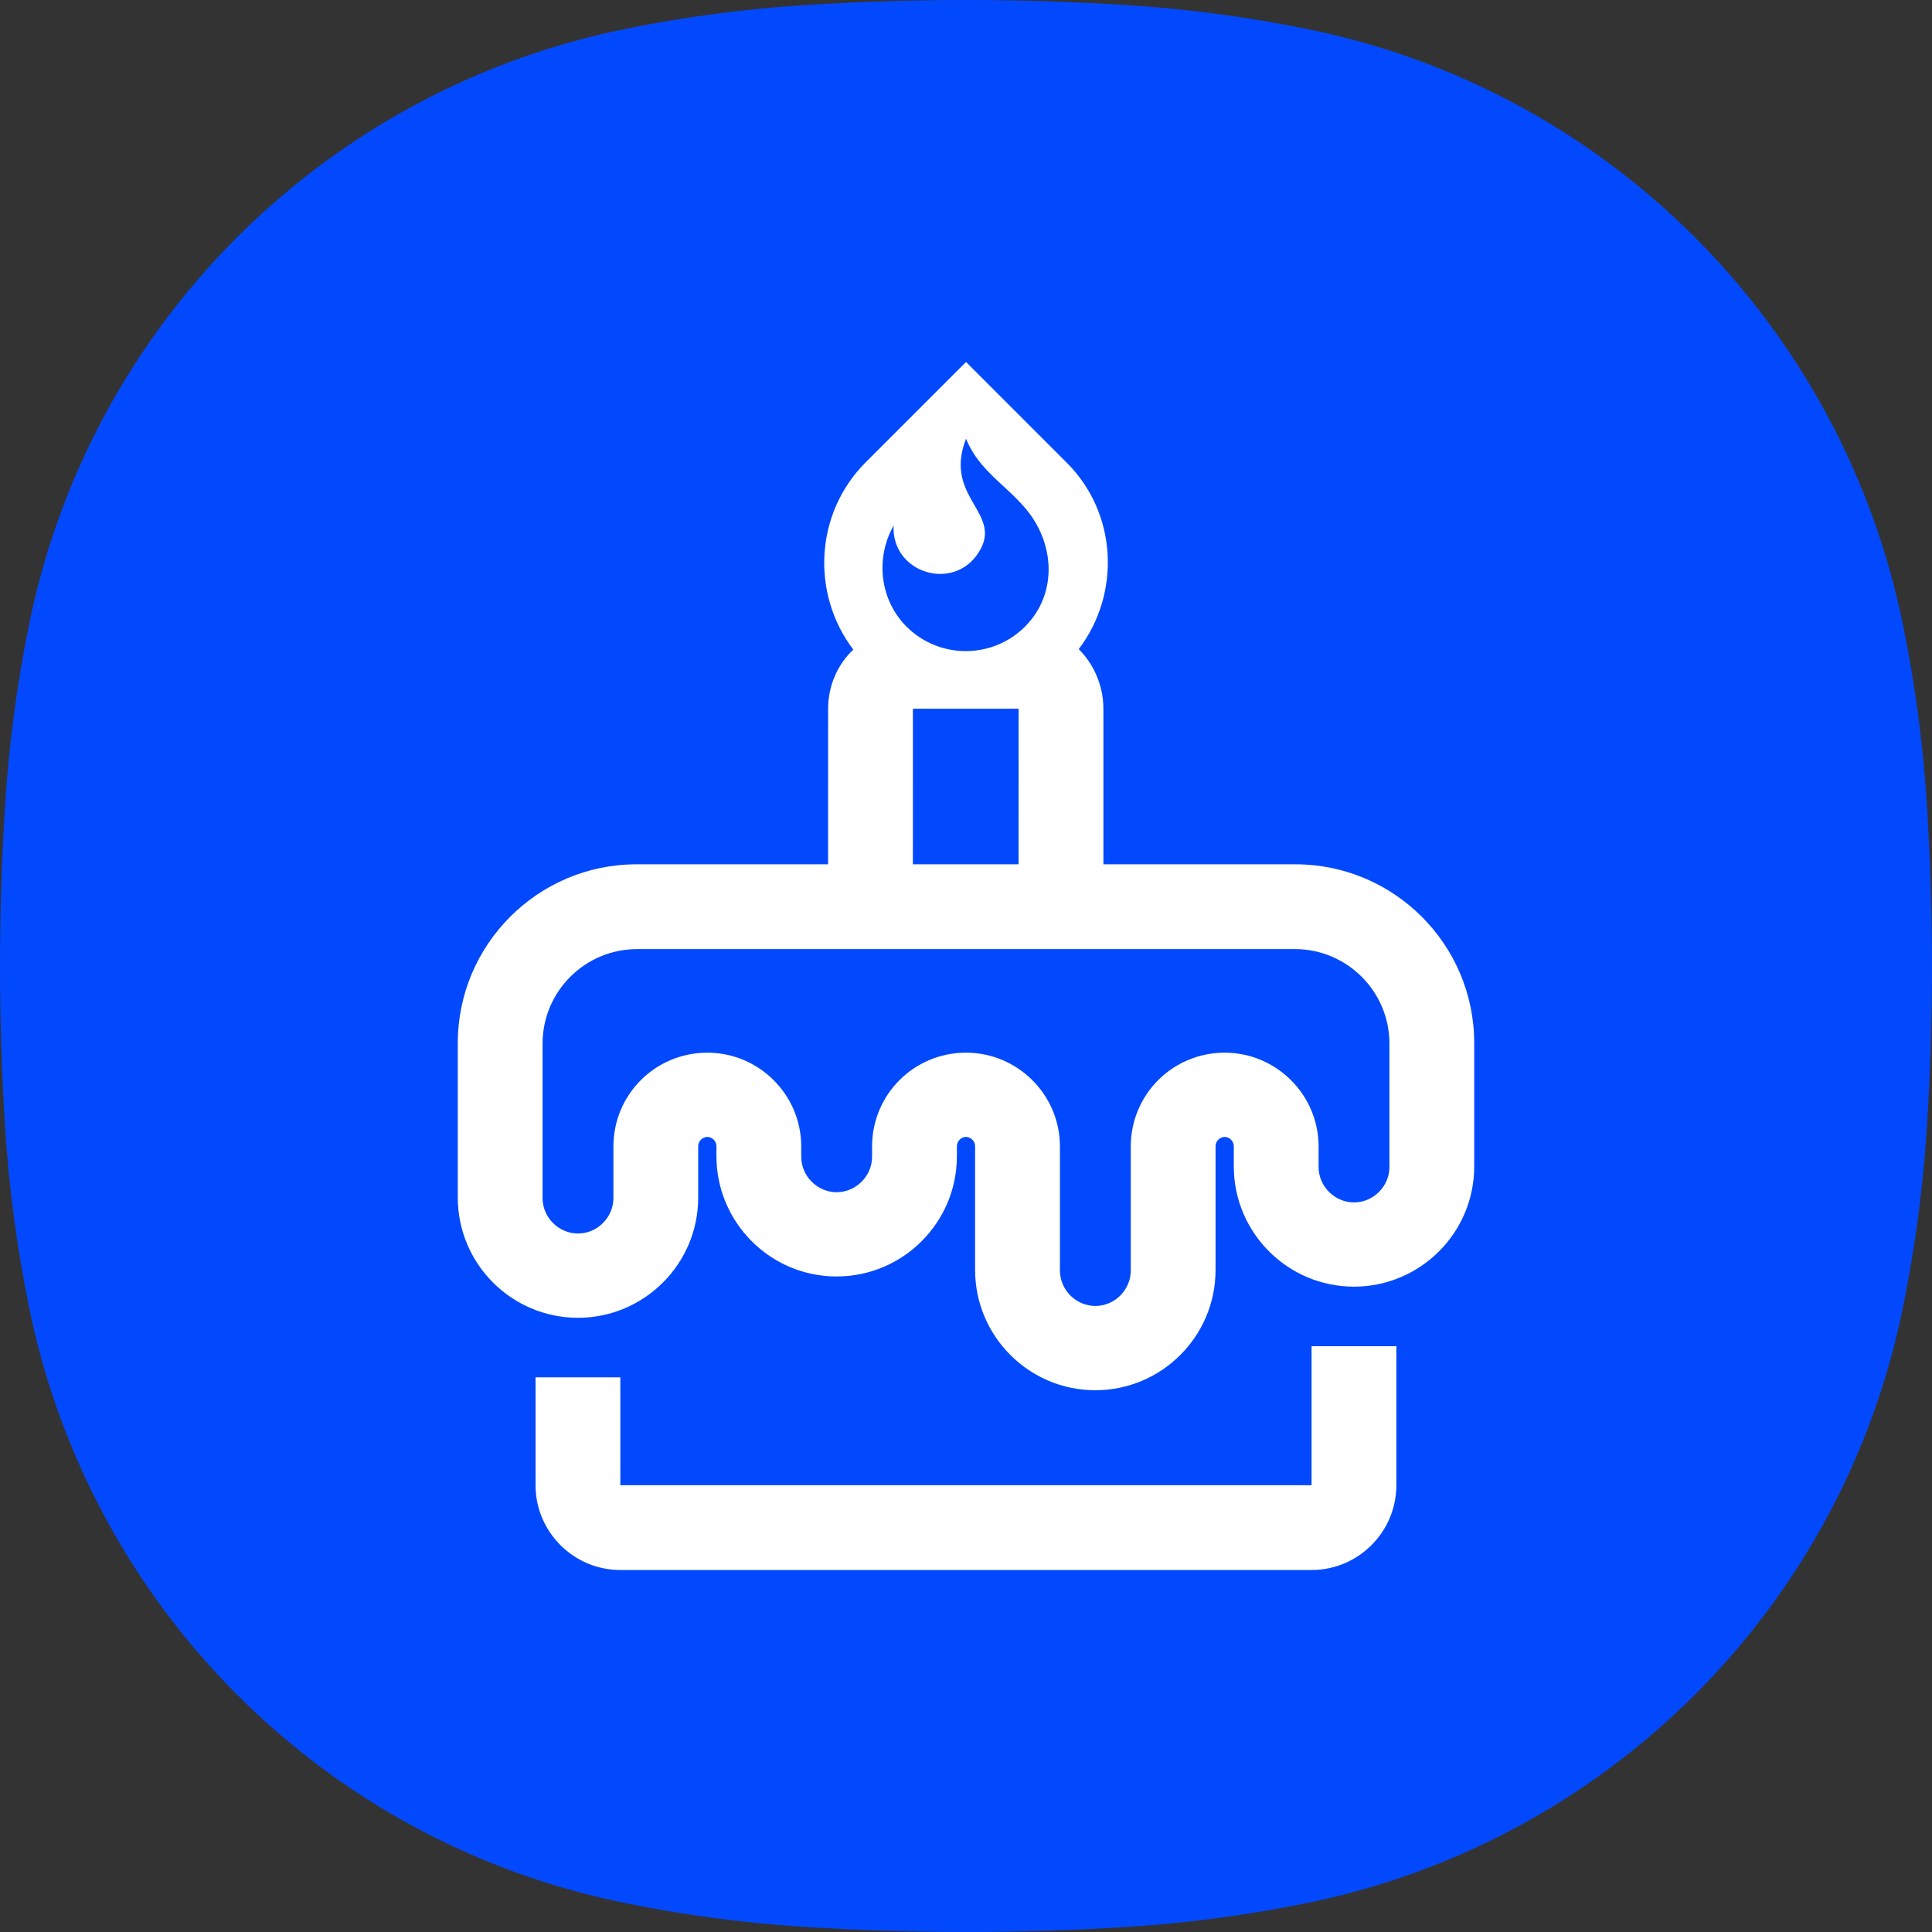
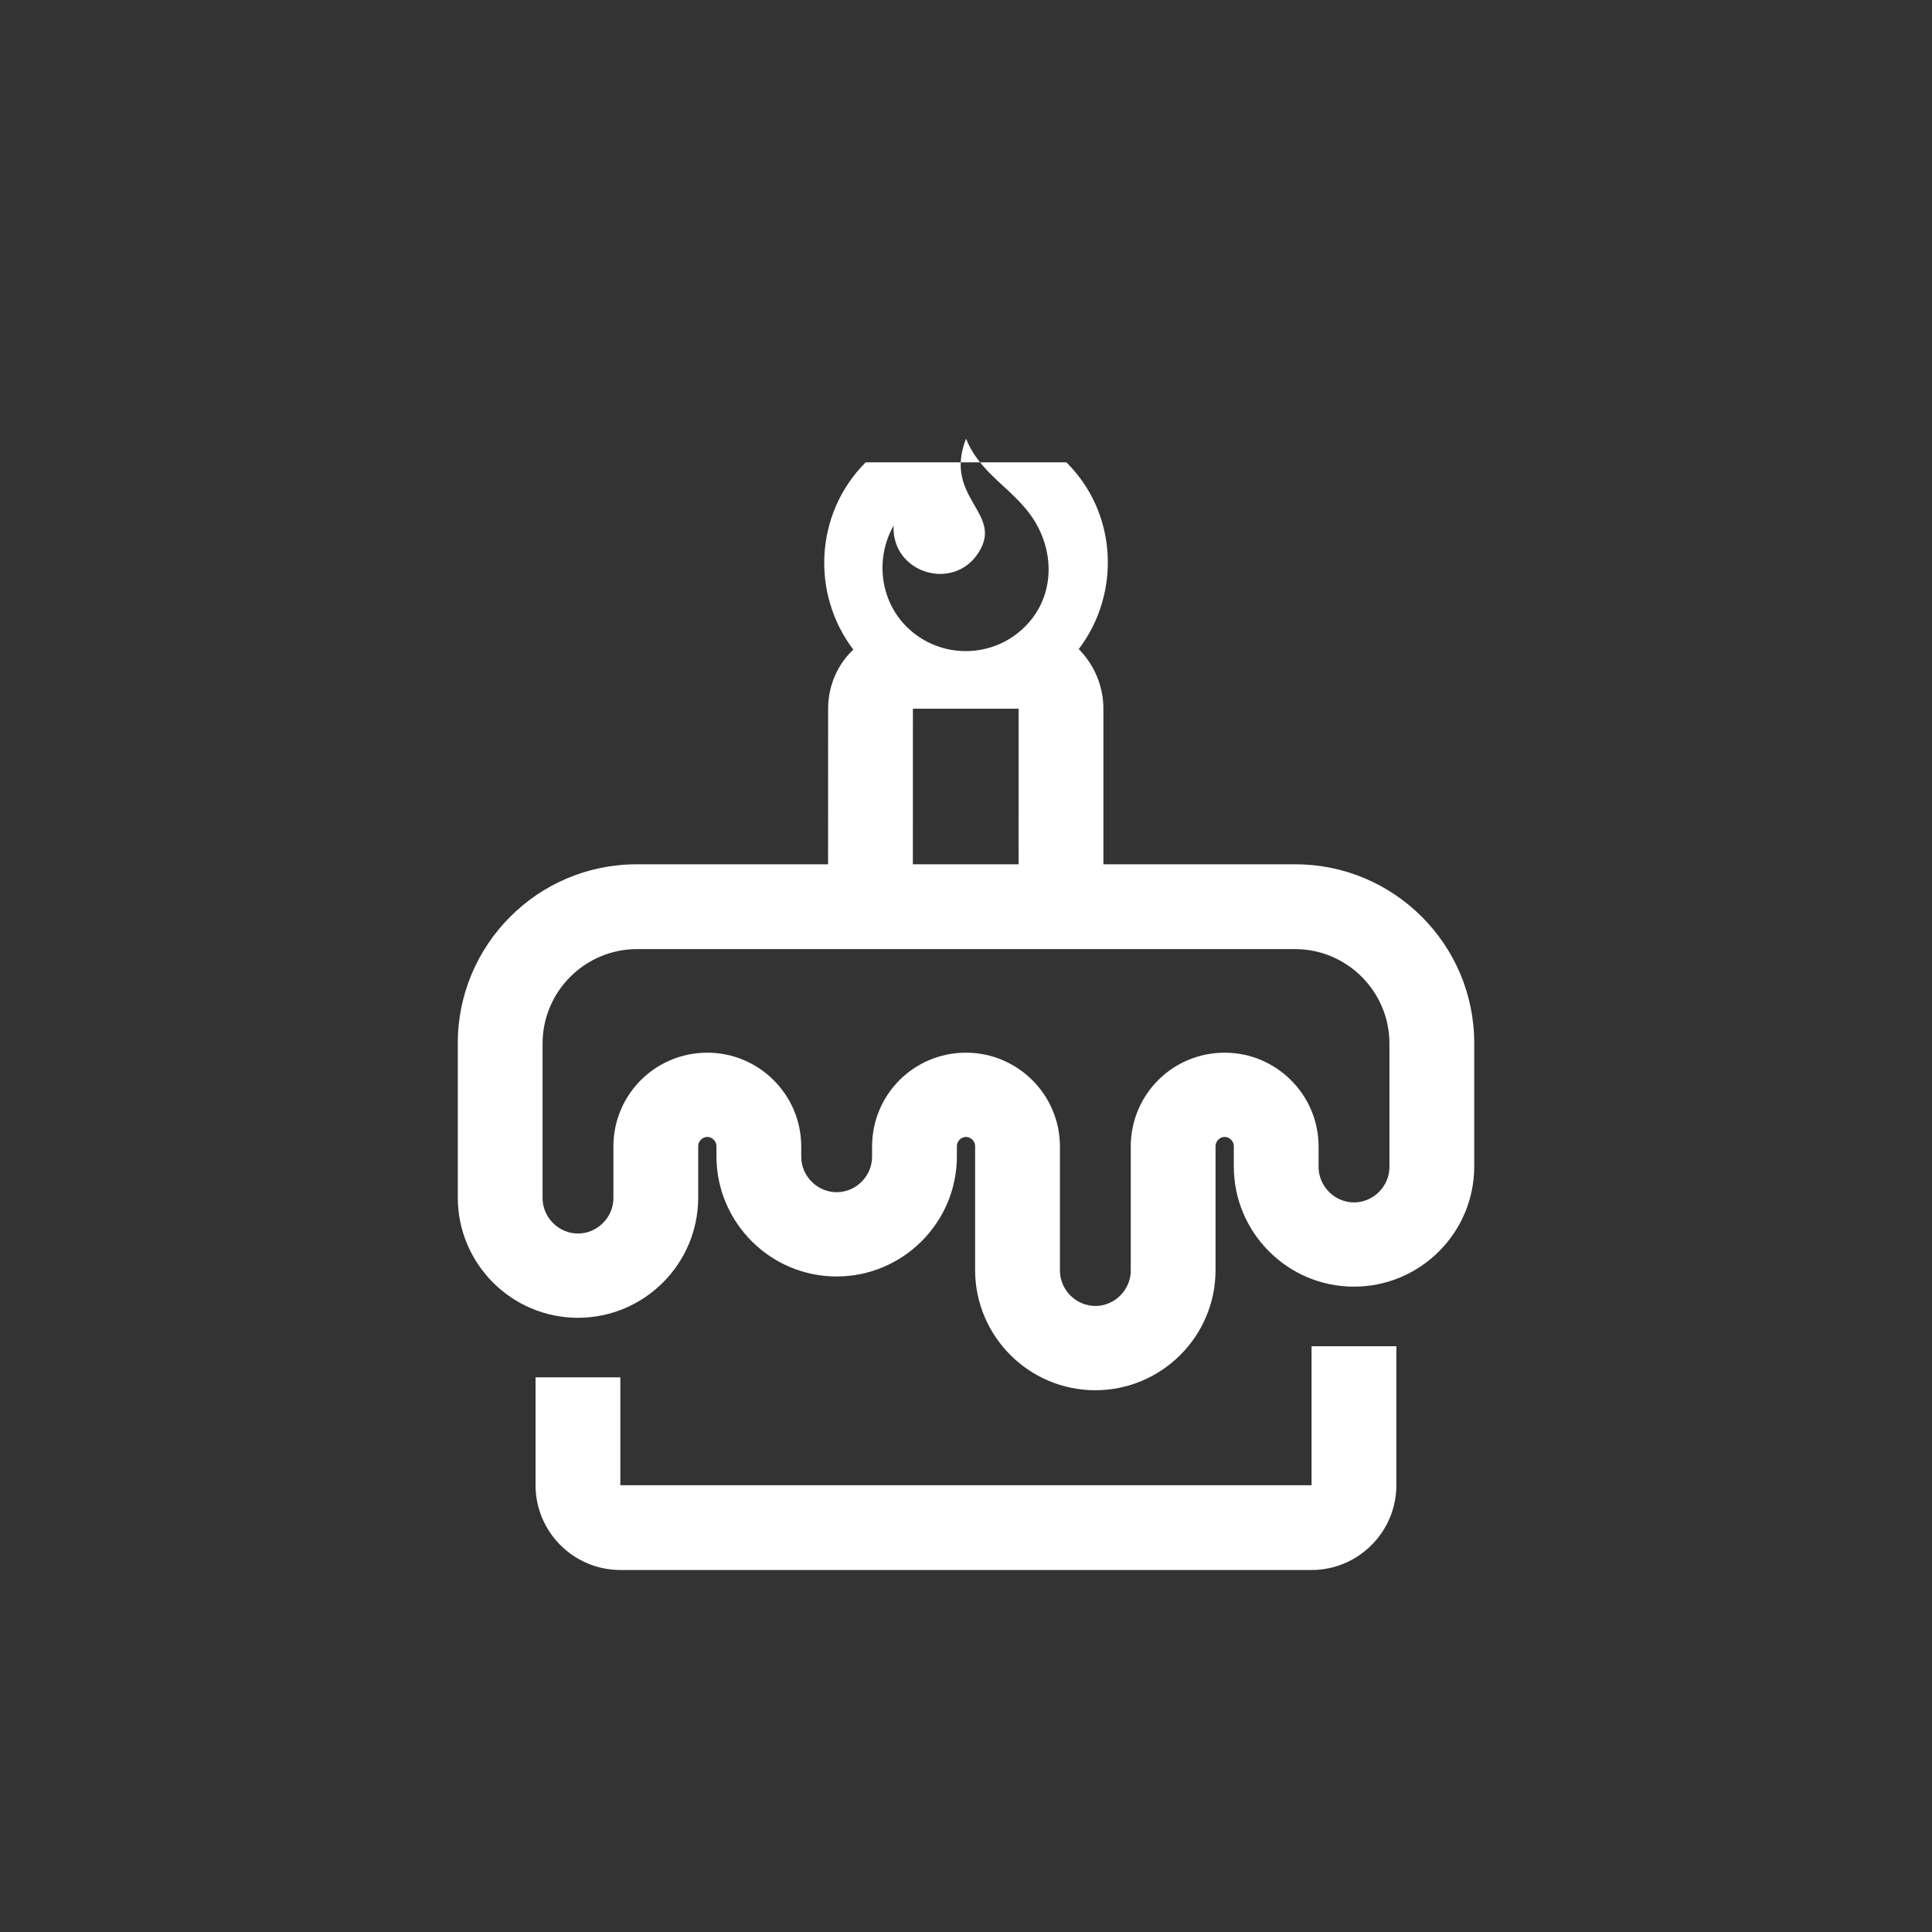
<svg xmlns="http://www.w3.org/2000/svg" width="60" height="60" viewBox="0 0 60 60" fill="none">
  <rect x="0" y="0" width="60" height="60" fill="#333333" stroke="none" />
-   <path d="M0.165 35.111C0.285 36.931 0.525 38.731 0.885 40.512C2.765 49.913 10.107 57.255 19.488 59.115C21.268 59.475 23.069 59.715 24.889 59.835C28.29 60.055 31.71 60.055 35.111 59.835C36.931 59.715 38.731 59.475 40.512 59.115C49.913 57.234 57.255 49.893 59.115 40.512C59.475 38.731 59.715 36.931 59.835 35.111C60.055 31.71 60.055 28.29 59.835 24.889C59.715 23.069 59.475 21.268 59.115 19.488C57.234 10.087 49.893 2.745 40.512 0.885C38.731 0.525 36.931 0.285 35.111 0.165C31.71 -0.055 28.29 -0.055 24.889 0.165C23.069 0.285 21.268 0.525 19.488 0.885C10.087 2.765 2.745 10.107 0.885 19.488C0.525 21.268 0.285 23.069 0.165 24.889C-0.055 28.31 -0.055 31.71 0.165 35.111Z" fill="#0249FE" />
-   <path fill-rule="evenodd" clip-rule="evenodd" d="M25.717 26.842L25.718 22.009C25.718 21.292 26.017 20.625 26.501 20.175C25.184 18.442 25.301 15.942 26.884 14.358L30.001 11.242L33.117 14.358C34.701 15.925 34.818 18.425 33.501 20.159C33.968 20.625 34.267 21.292 34.267 22.009V26.842H40.233C43.283 26.842 45.783 29.325 45.783 32.392V36.225C45.783 38.292 44.1 39.958 42.05 39.958C39.983 39.958 38.317 38.275 38.317 36.225V35.592C38.317 35.442 38.183 35.308 38.033 35.308C37.883 35.308 37.75 35.442 37.75 35.592V39.442C37.75 41.508 36.067 43.175 34.017 43.175C31.95 43.175 30.283 41.492 30.283 39.442V35.592C30.283 35.442 30.15 35.308 30 35.308C29.85 35.308 29.717 35.442 29.717 35.592V35.908C29.717 37.975 28.033 39.642 25.983 39.642C23.917 39.642 22.25 37.958 22.25 35.908V35.592C22.25 35.442 22.117 35.308 21.967 35.308C21.817 35.308 21.683 35.442 21.683 35.592V37.192C21.683 39.258 20 40.925 17.95 40.925C15.883 40.925 14.217 39.242 14.217 37.192V32.392C14.217 29.342 16.7 26.842 19.767 26.842H25.717ZM31.633 26.842L31.634 22.009H28.351L28.35 26.842H31.633ZM30.401 17.142C29.634 18.392 27.684 17.808 27.751 16.325C27.184 17.325 27.317 18.625 28.151 19.459C29.168 20.475 30.817 20.475 31.834 19.459C32.851 18.442 32.767 16.858 31.834 15.775C31.63 15.531 31.398 15.318 31.166 15.104C30.717 14.69 30.265 14.274 30.001 13.625C29.625 14.585 29.963 15.17 30.26 15.685C30.53 16.153 30.766 16.562 30.401 17.142ZM40.217 29.475C41.833 29.475 43.15 30.792 43.15 32.408V36.242C43.15 36.842 42.65 37.342 42.05 37.342C41.45 37.342 40.95 36.842 40.95 36.242V35.608C40.95 33.992 39.633 32.692 38.033 32.692C36.417 32.692 35.117 33.992 35.117 35.608V39.458C35.117 40.058 34.617 40.558 34.017 40.558C33.417 40.558 32.917 40.058 32.917 39.458V35.608C32.917 33.992 31.6 32.692 30 32.692C28.383 32.692 27.083 33.992 27.083 35.608V35.925C27.083 36.525 26.583 37.025 25.983 37.025C25.383 37.025 24.883 36.525 24.883 35.925V35.608C24.883 33.992 23.567 32.692 21.967 32.692C20.35 32.692 19.05 33.992 19.05 35.608V37.208C19.05 37.808 18.55 38.308 17.95 38.308C17.35 38.308 16.85 37.808 16.85 37.208V32.408C16.85 30.792 18.167 29.475 19.783 29.475H40.217ZM16.632 42.775V46.125C16.632 47.575 17.815 48.758 19.265 48.758H40.732C42.182 48.758 43.365 47.575 43.365 46.125V41.808H40.732V46.125H19.265V42.775H16.632Z" fill="white" />
+   <path fill-rule="evenodd" clip-rule="evenodd" d="M25.717 26.842L25.718 22.009C25.718 21.292 26.017 20.625 26.501 20.175C25.184 18.442 25.301 15.942 26.884 14.358L33.117 14.358C34.701 15.925 34.818 18.425 33.501 20.159C33.968 20.625 34.267 21.292 34.267 22.009V26.842H40.233C43.283 26.842 45.783 29.325 45.783 32.392V36.225C45.783 38.292 44.1 39.958 42.05 39.958C39.983 39.958 38.317 38.275 38.317 36.225V35.592C38.317 35.442 38.183 35.308 38.033 35.308C37.883 35.308 37.75 35.442 37.75 35.592V39.442C37.75 41.508 36.067 43.175 34.017 43.175C31.95 43.175 30.283 41.492 30.283 39.442V35.592C30.283 35.442 30.15 35.308 30 35.308C29.85 35.308 29.717 35.442 29.717 35.592V35.908C29.717 37.975 28.033 39.642 25.983 39.642C23.917 39.642 22.25 37.958 22.25 35.908V35.592C22.25 35.442 22.117 35.308 21.967 35.308C21.817 35.308 21.683 35.442 21.683 35.592V37.192C21.683 39.258 20 40.925 17.95 40.925C15.883 40.925 14.217 39.242 14.217 37.192V32.392C14.217 29.342 16.7 26.842 19.767 26.842H25.717ZM31.633 26.842L31.634 22.009H28.351L28.35 26.842H31.633ZM30.401 17.142C29.634 18.392 27.684 17.808 27.751 16.325C27.184 17.325 27.317 18.625 28.151 19.459C29.168 20.475 30.817 20.475 31.834 19.459C32.851 18.442 32.767 16.858 31.834 15.775C31.63 15.531 31.398 15.318 31.166 15.104C30.717 14.69 30.265 14.274 30.001 13.625C29.625 14.585 29.963 15.17 30.26 15.685C30.53 16.153 30.766 16.562 30.401 17.142ZM40.217 29.475C41.833 29.475 43.15 30.792 43.15 32.408V36.242C43.15 36.842 42.65 37.342 42.05 37.342C41.45 37.342 40.95 36.842 40.95 36.242V35.608C40.95 33.992 39.633 32.692 38.033 32.692C36.417 32.692 35.117 33.992 35.117 35.608V39.458C35.117 40.058 34.617 40.558 34.017 40.558C33.417 40.558 32.917 40.058 32.917 39.458V35.608C32.917 33.992 31.6 32.692 30 32.692C28.383 32.692 27.083 33.992 27.083 35.608V35.925C27.083 36.525 26.583 37.025 25.983 37.025C25.383 37.025 24.883 36.525 24.883 35.925V35.608C24.883 33.992 23.567 32.692 21.967 32.692C20.35 32.692 19.05 33.992 19.05 35.608V37.208C19.05 37.808 18.55 38.308 17.95 38.308C17.35 38.308 16.85 37.808 16.85 37.208V32.408C16.85 30.792 18.167 29.475 19.783 29.475H40.217ZM16.632 42.775V46.125C16.632 47.575 17.815 48.758 19.265 48.758H40.732C42.182 48.758 43.365 47.575 43.365 46.125V41.808H40.732V46.125H19.265V42.775H16.632Z" fill="white" />
</svg>